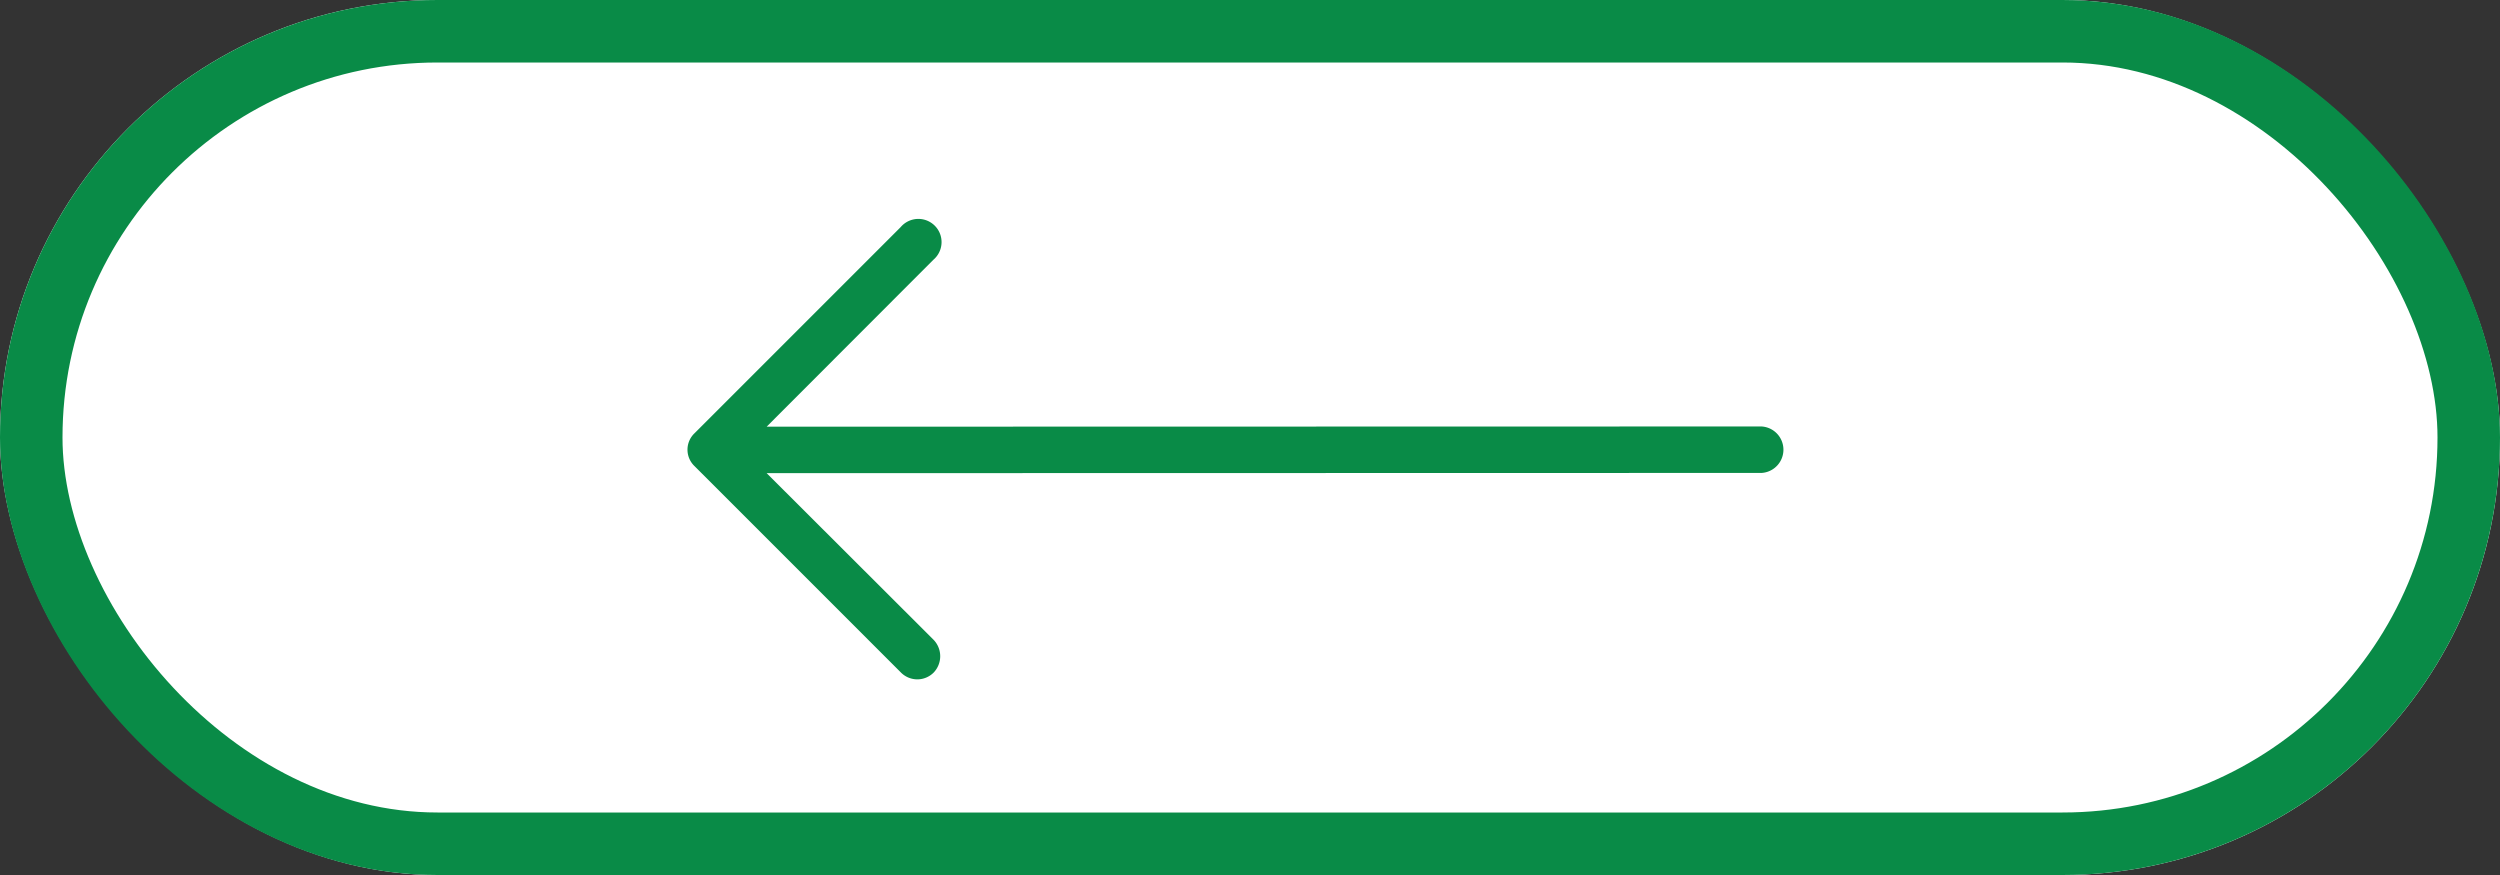
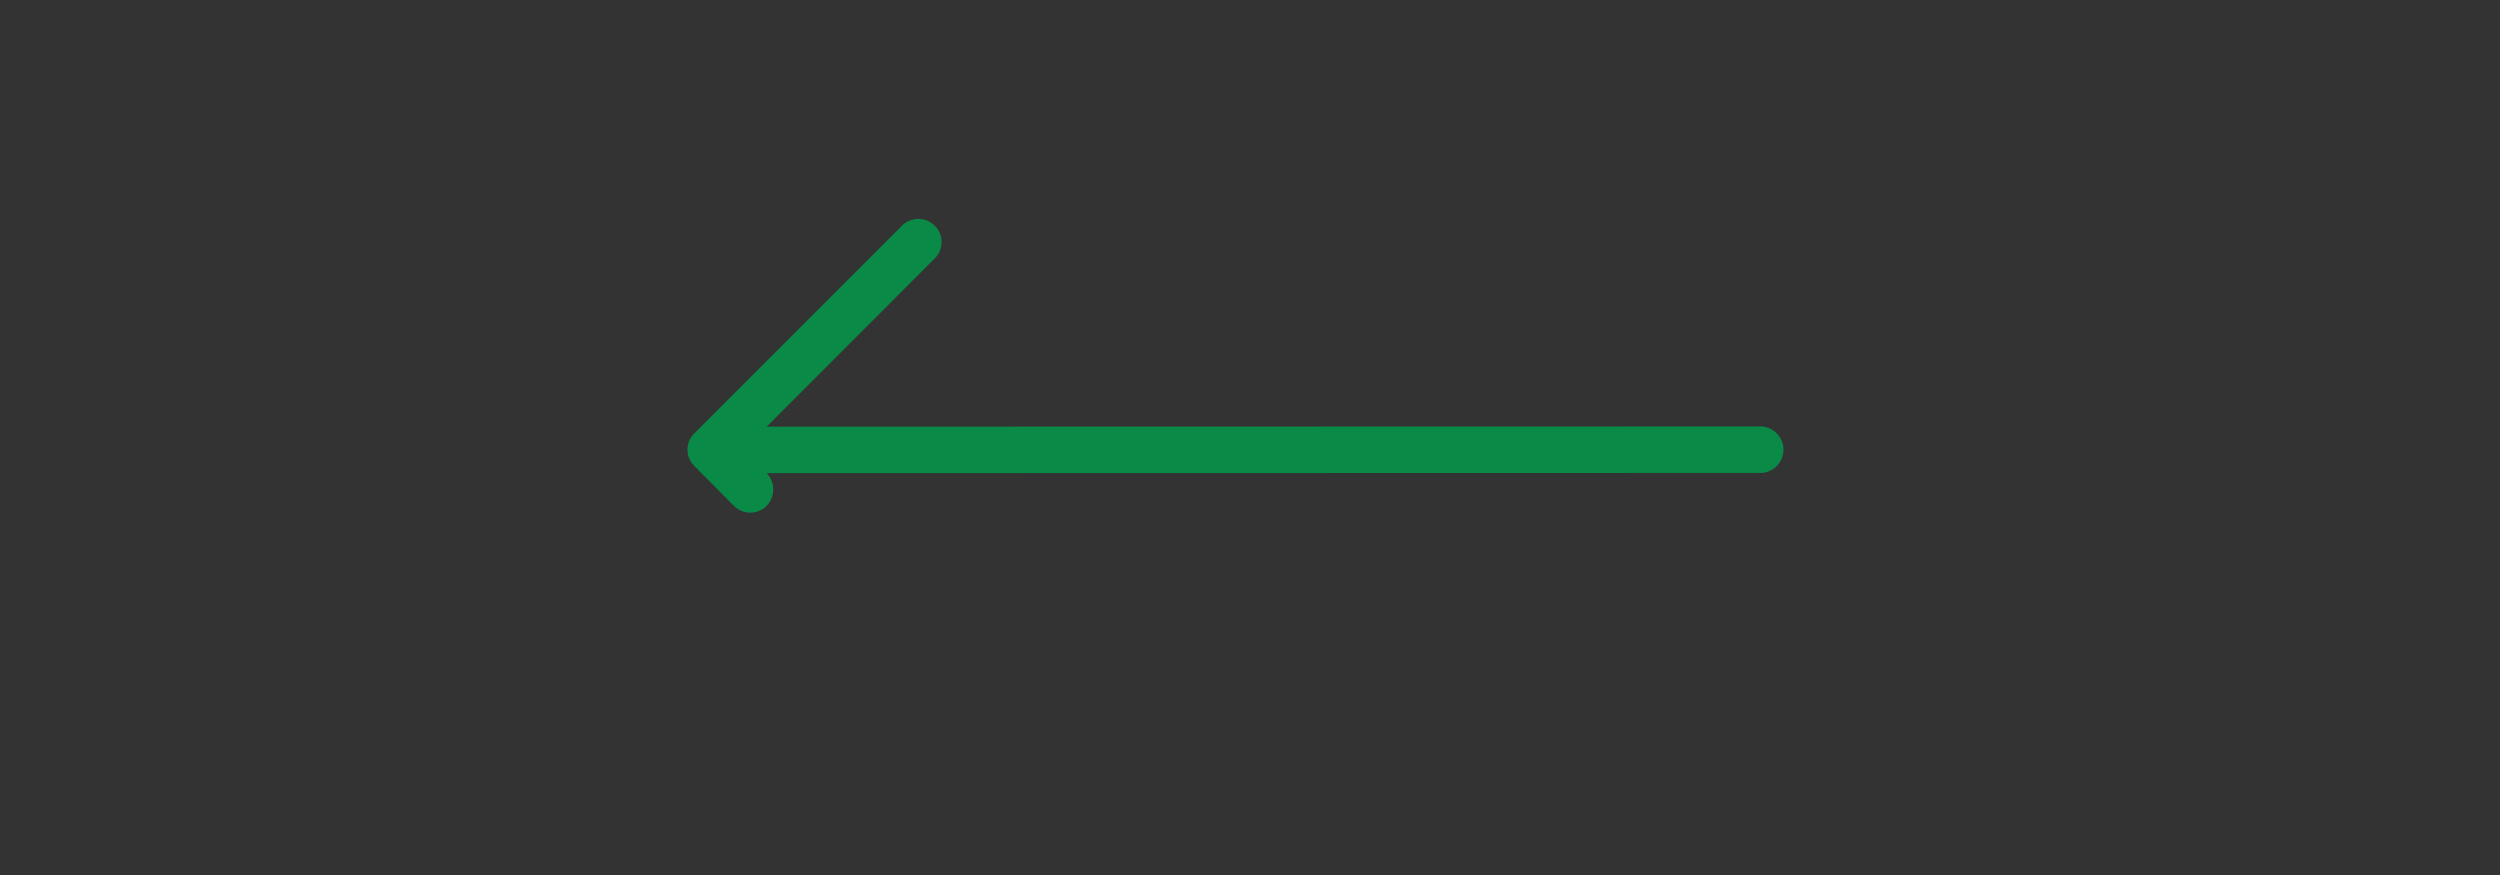
<svg xmlns="http://www.w3.org/2000/svg" width="80" height="28" viewBox="0 0 80 28">
  <rect x="0" y="0" width="80" height="28" fill="#333333" stroke="none" />
  <g id="Group_59" data-name="Group 59" transform="translate(-1310 -6686)">
    <g id="Rectangle_6" data-name="Rectangle 6" transform="translate(1310 6686)" fill="#fff" stroke="#098b47" stroke-width="2">
-       <rect width="80" height="28" rx="14" stroke="none" />
-       <rect x="1" y="1" width="78" height="26" rx="13" fill="none" />
-     </g>
-     <path id="Path_32" data-name="Path 32" d="M6.982,14.89a.742.742,0,1,1,1.046,1.046L2.692,21.278l31.839-.007a.745.745,0,0,1,0,1.487l-31.839.007L8.036,28.1a.757.757,0,0,1,0,1.046.738.738,0,0,1-1.046,0L.381,22.537a.726.726,0,0,1,0-1.046Z" transform="translate(1331.841 6678.376)" fill="#098b47" />
+       </g>
+     <path id="Path_32" data-name="Path 32" d="M6.982,14.89a.742.742,0,1,1,1.046,1.046L2.692,21.278l31.839-.007a.745.745,0,0,1,0,1.487l-31.839.007a.757.757,0,0,1,0,1.046.738.738,0,0,1-1.046,0L.381,22.537a.726.726,0,0,1,0-1.046Z" transform="translate(1331.841 6678.376)" fill="#098b47" />
  </g>
</svg>